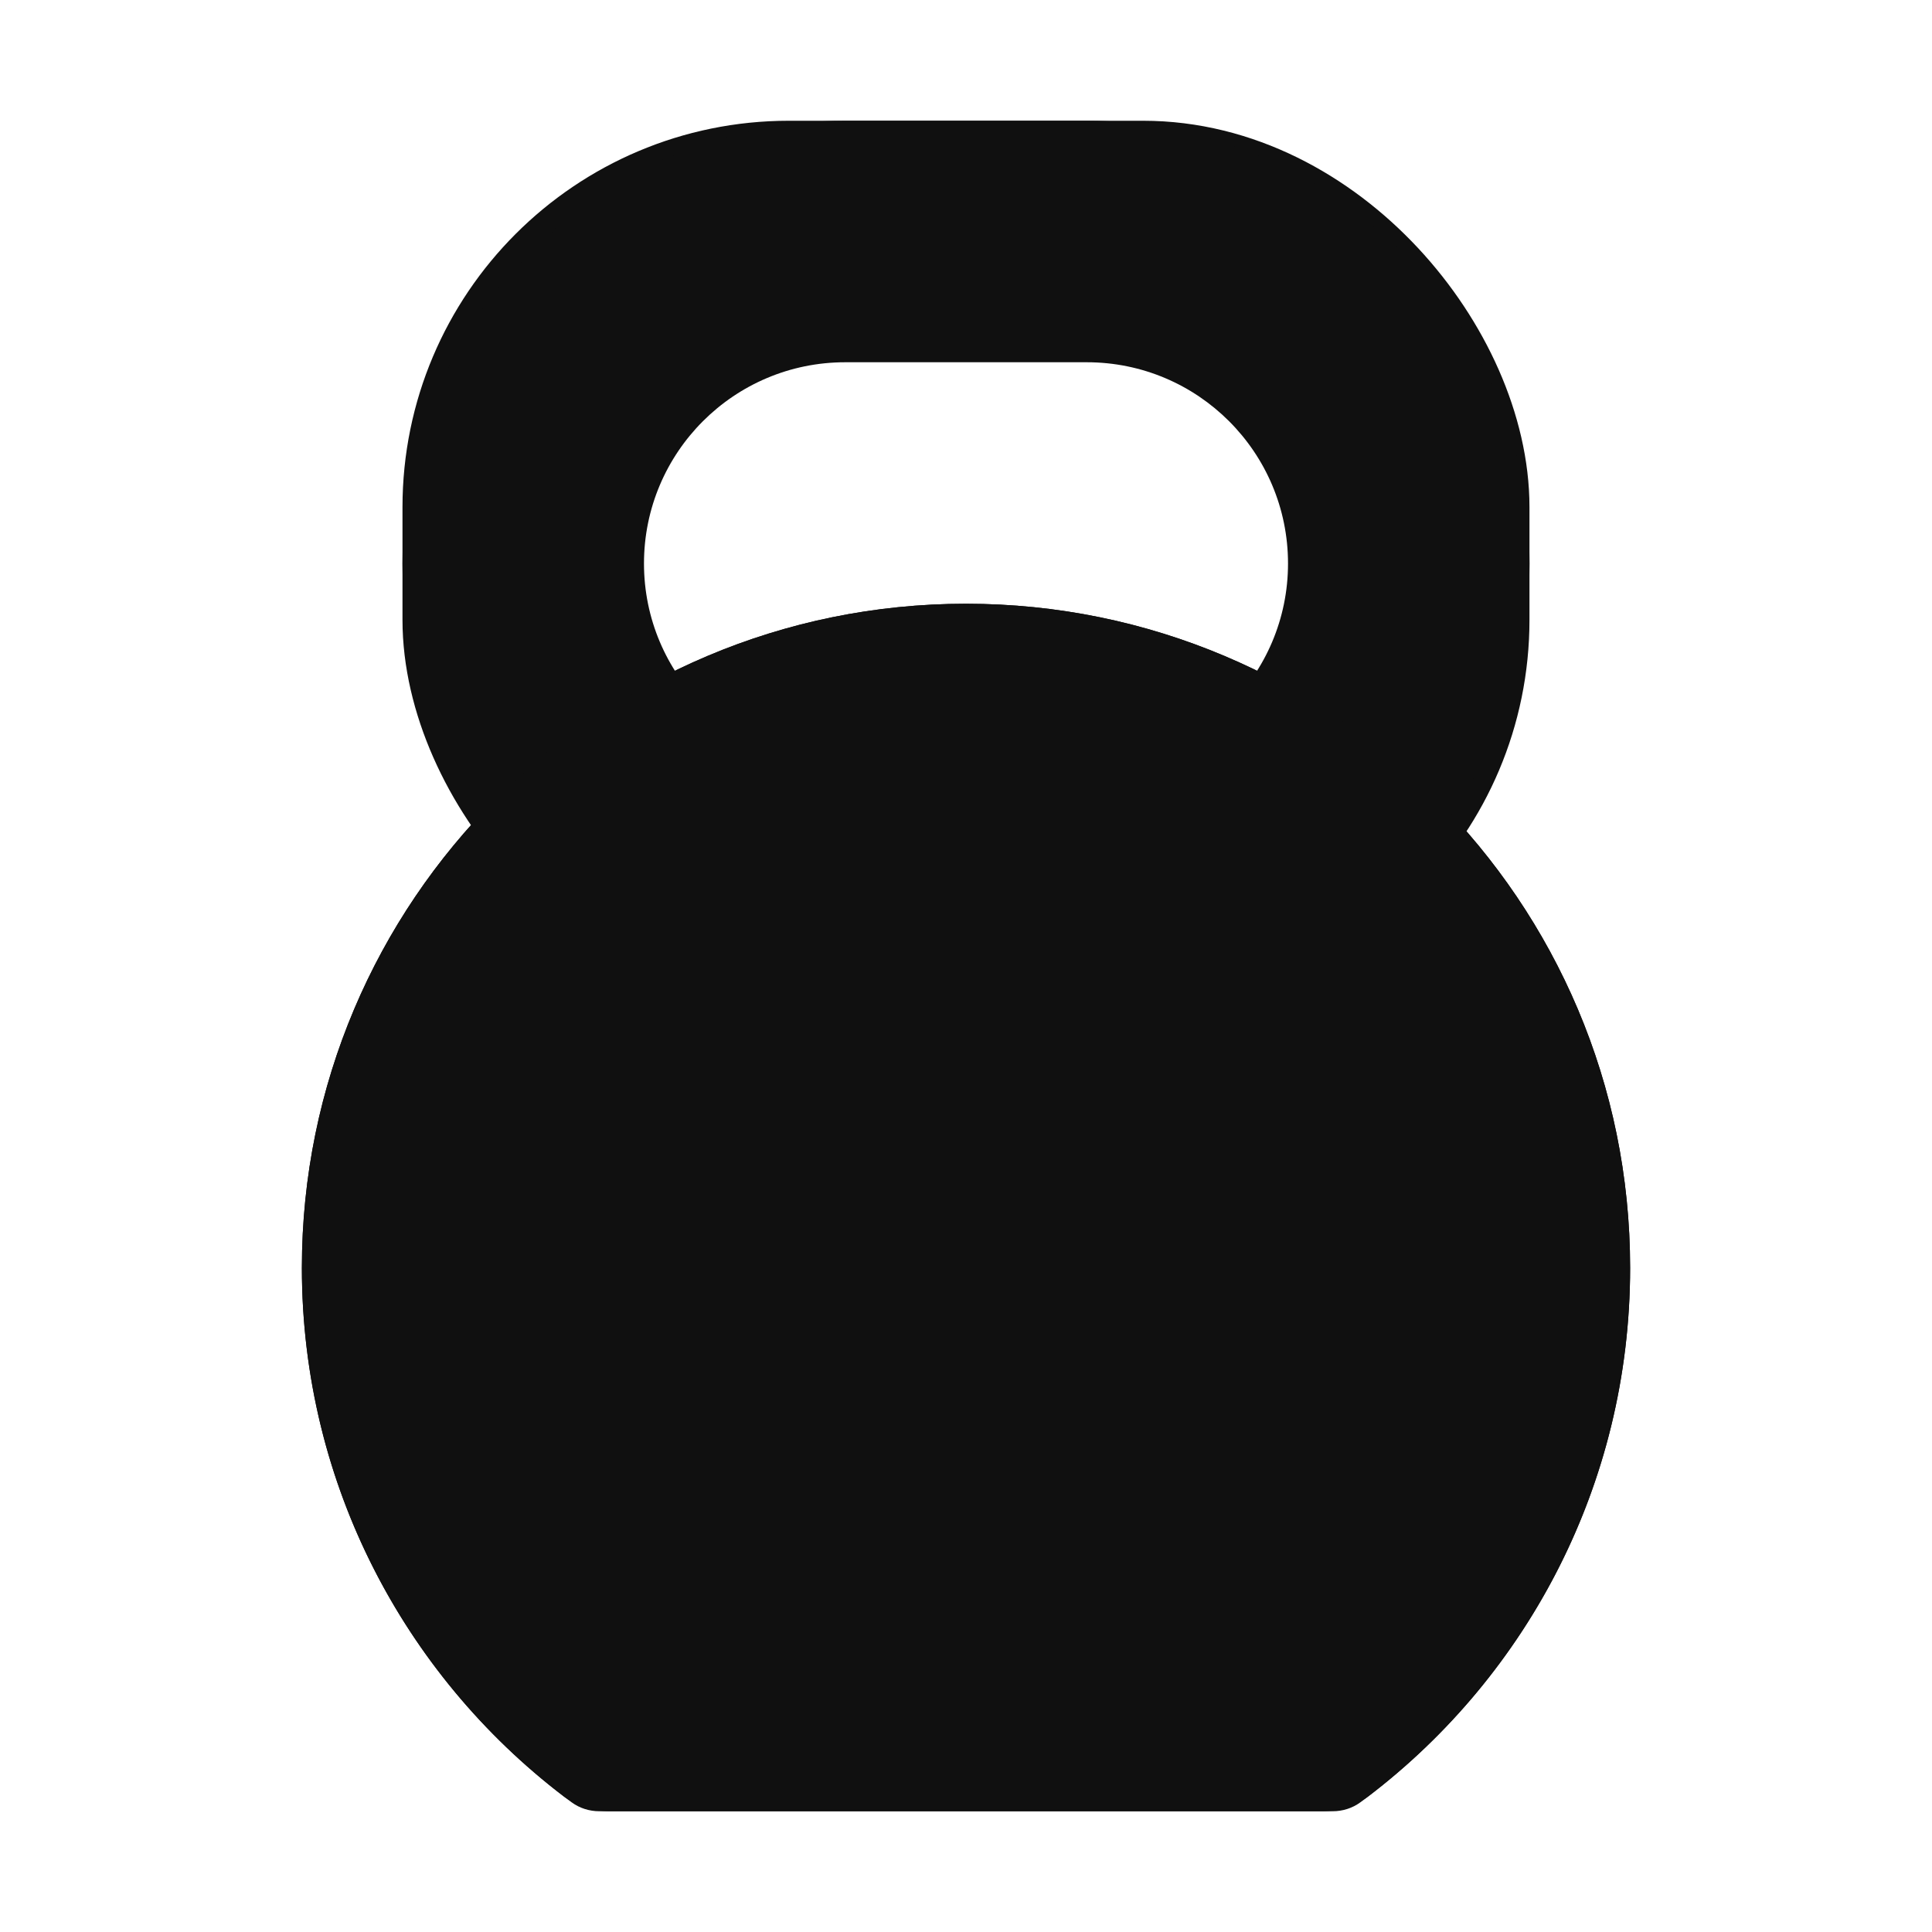
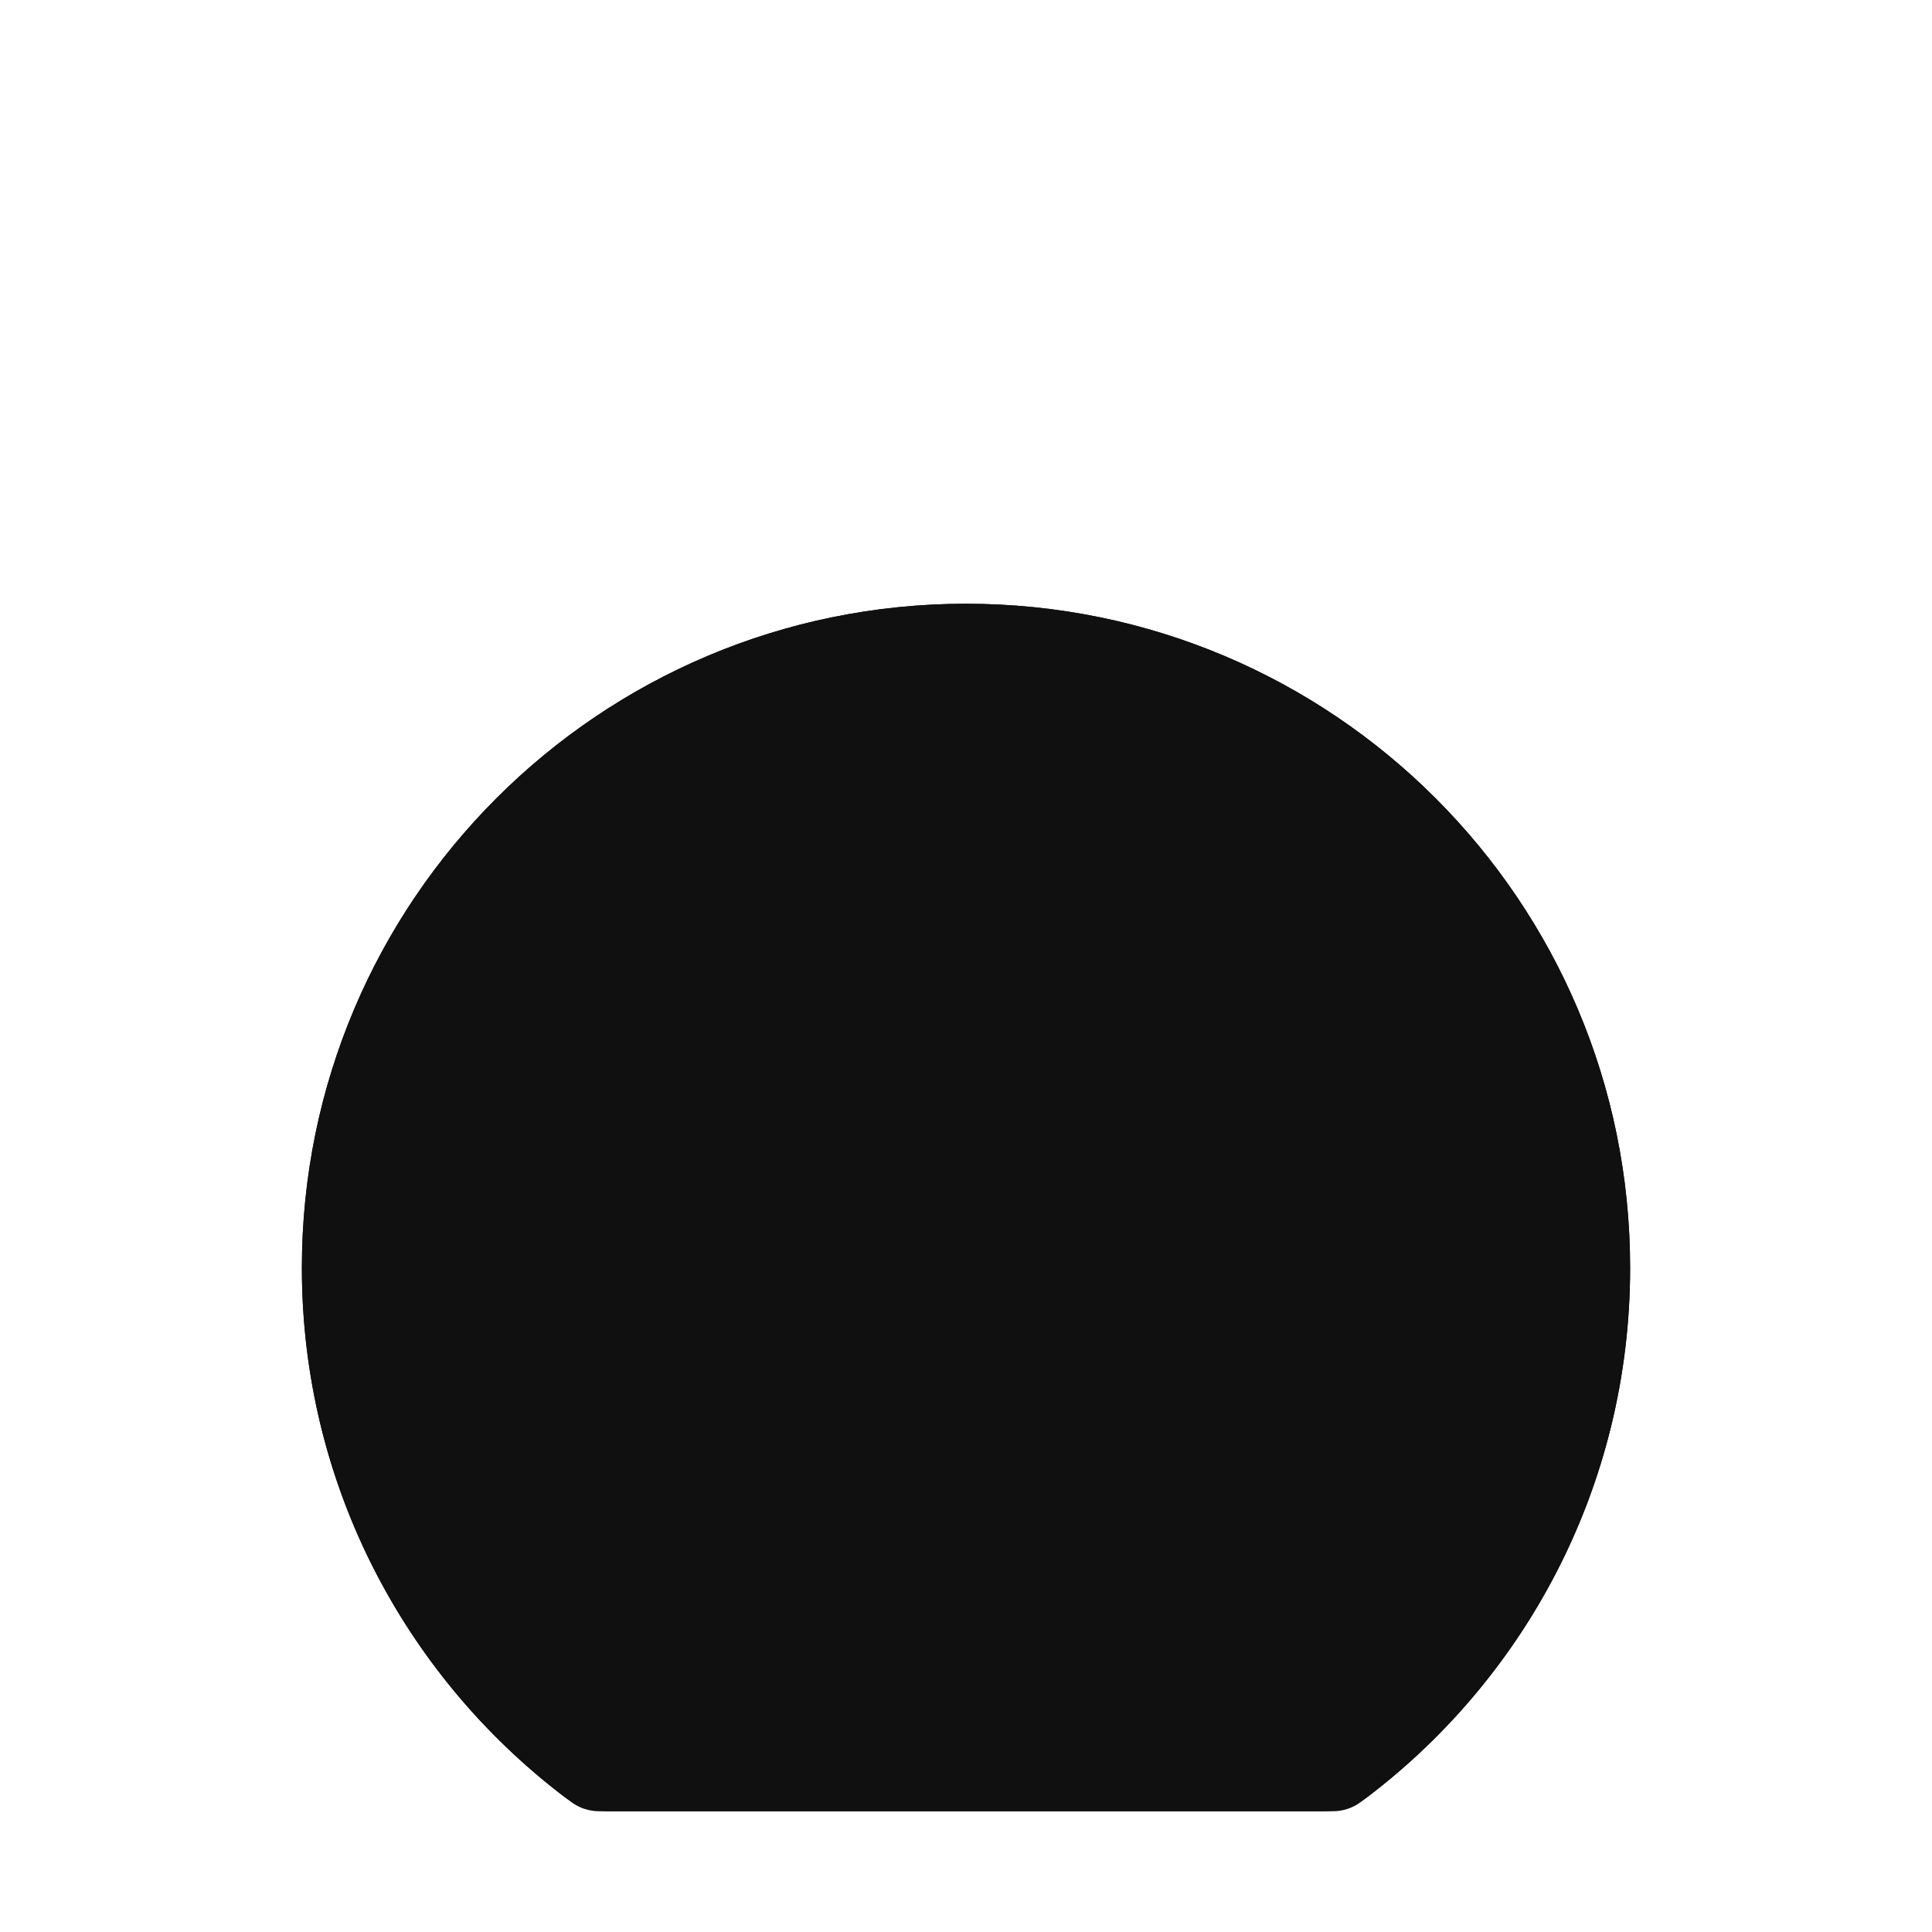
<svg xmlns="http://www.w3.org/2000/svg" width="40" height="40" viewBox="0 0 40 40" fill="none">
-   <rect x="9.833" y="4" width="20.333" height="15.333" rx="6.5" stroke="#101010" stroke-width="3" />
  <path d="M27.591 37.5C27.797 37.5 27.999 37.437 28.165 37.315C31.553 34.81 33.75 30.787 33.75 26.25C33.75 18.656 27.594 12.5 20 12.5C12.406 12.5 6.25 18.656 6.25 26.25C6.25 30.787 8.447 34.81 11.835 37.315C12.001 37.437 12.203 37.5 12.409 37.5H27.591Z" fill="#101010" />
-   <path fill-rule="evenodd" clip-rule="evenodd" d="M22.5 7.5H17.5C15.199 7.5 13.333 9.365 13.333 11.667C13.333 13.968 15.199 15.833 17.5 15.833H22.5C24.801 15.833 26.667 13.968 26.667 11.667C26.667 9.365 24.801 7.5 22.5 7.5ZM17.5 2.5C12.437 2.5 8.333 6.604 8.333 11.667C8.333 16.729 12.437 20.833 17.5 20.833H22.5C27.563 20.833 31.667 16.729 31.667 11.667C31.667 6.604 27.563 2.5 22.5 2.5H17.5Z" fill="#101010" />
  <path d="M27.38 37.5C27.723 37.5 28.06 37.396 28.334 37.188C31.626 34.676 33.75 30.711 33.75 26.25C33.75 18.656 27.594 12.5 20 12.5C12.406 12.5 6.25 18.656 6.25 26.25C6.25 30.711 8.374 34.676 11.666 37.188C11.94 37.396 12.277 37.5 12.62 37.5H27.38Z" fill="#101010" />
</svg>